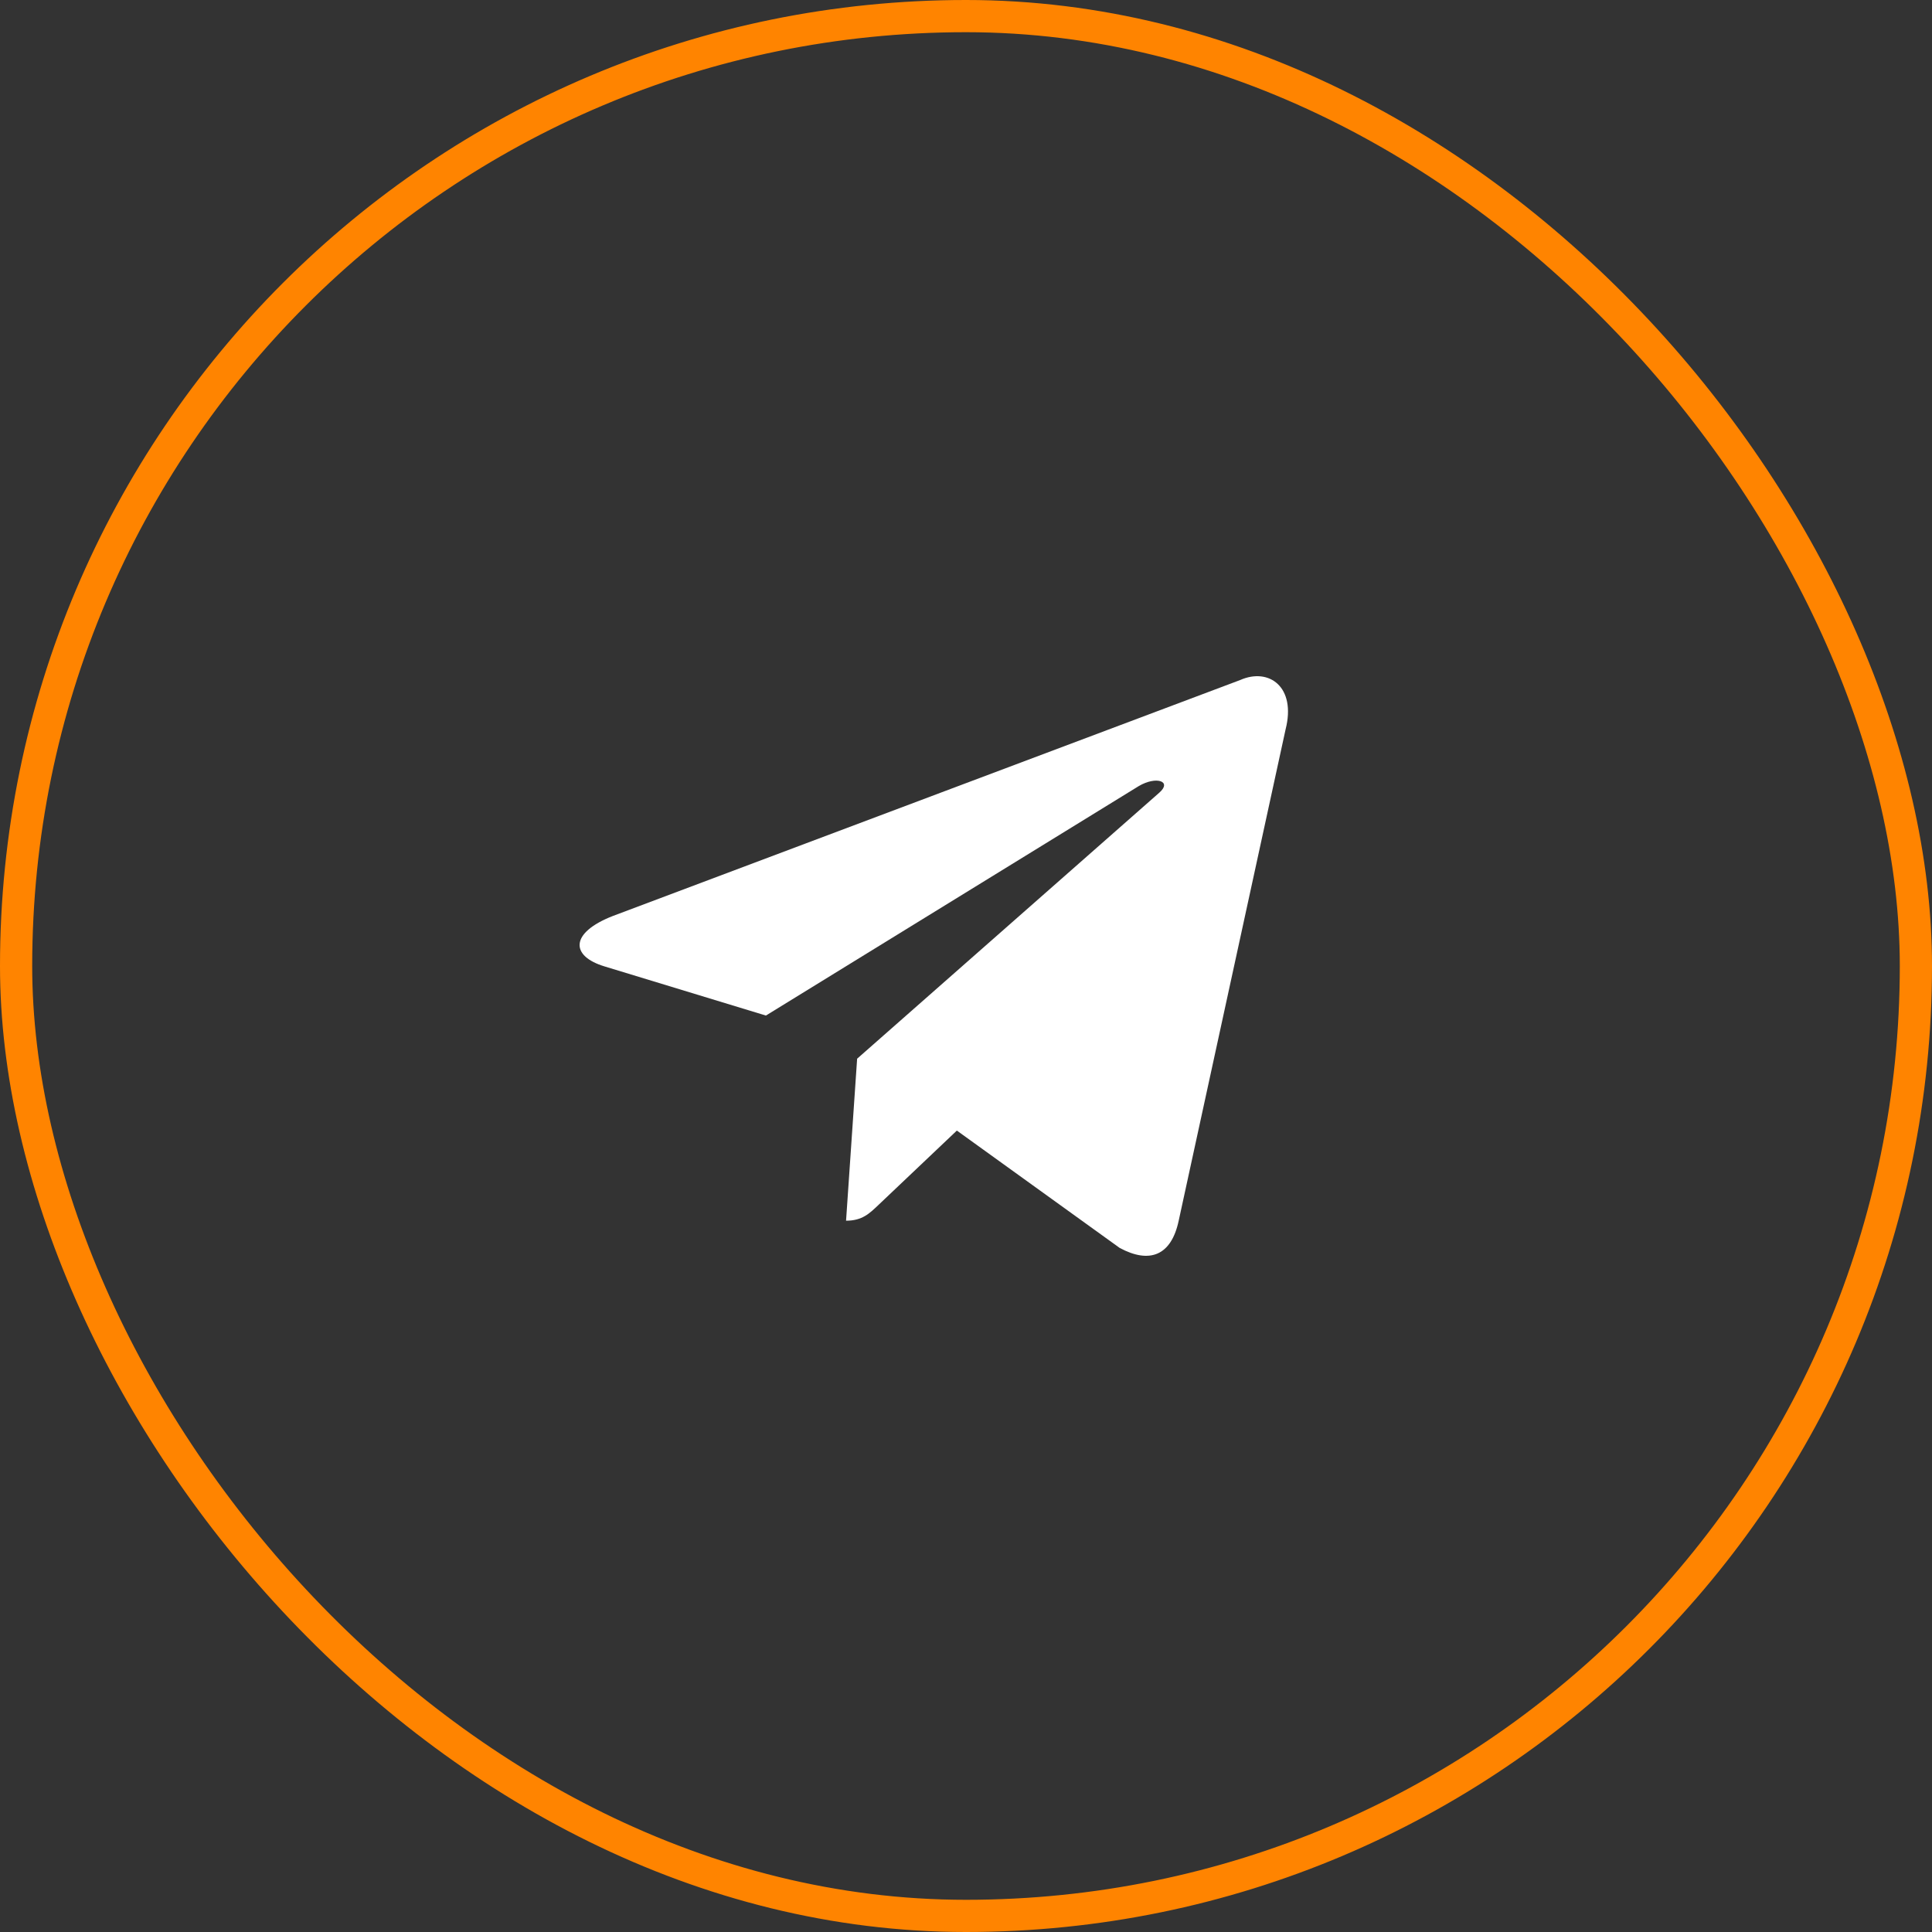
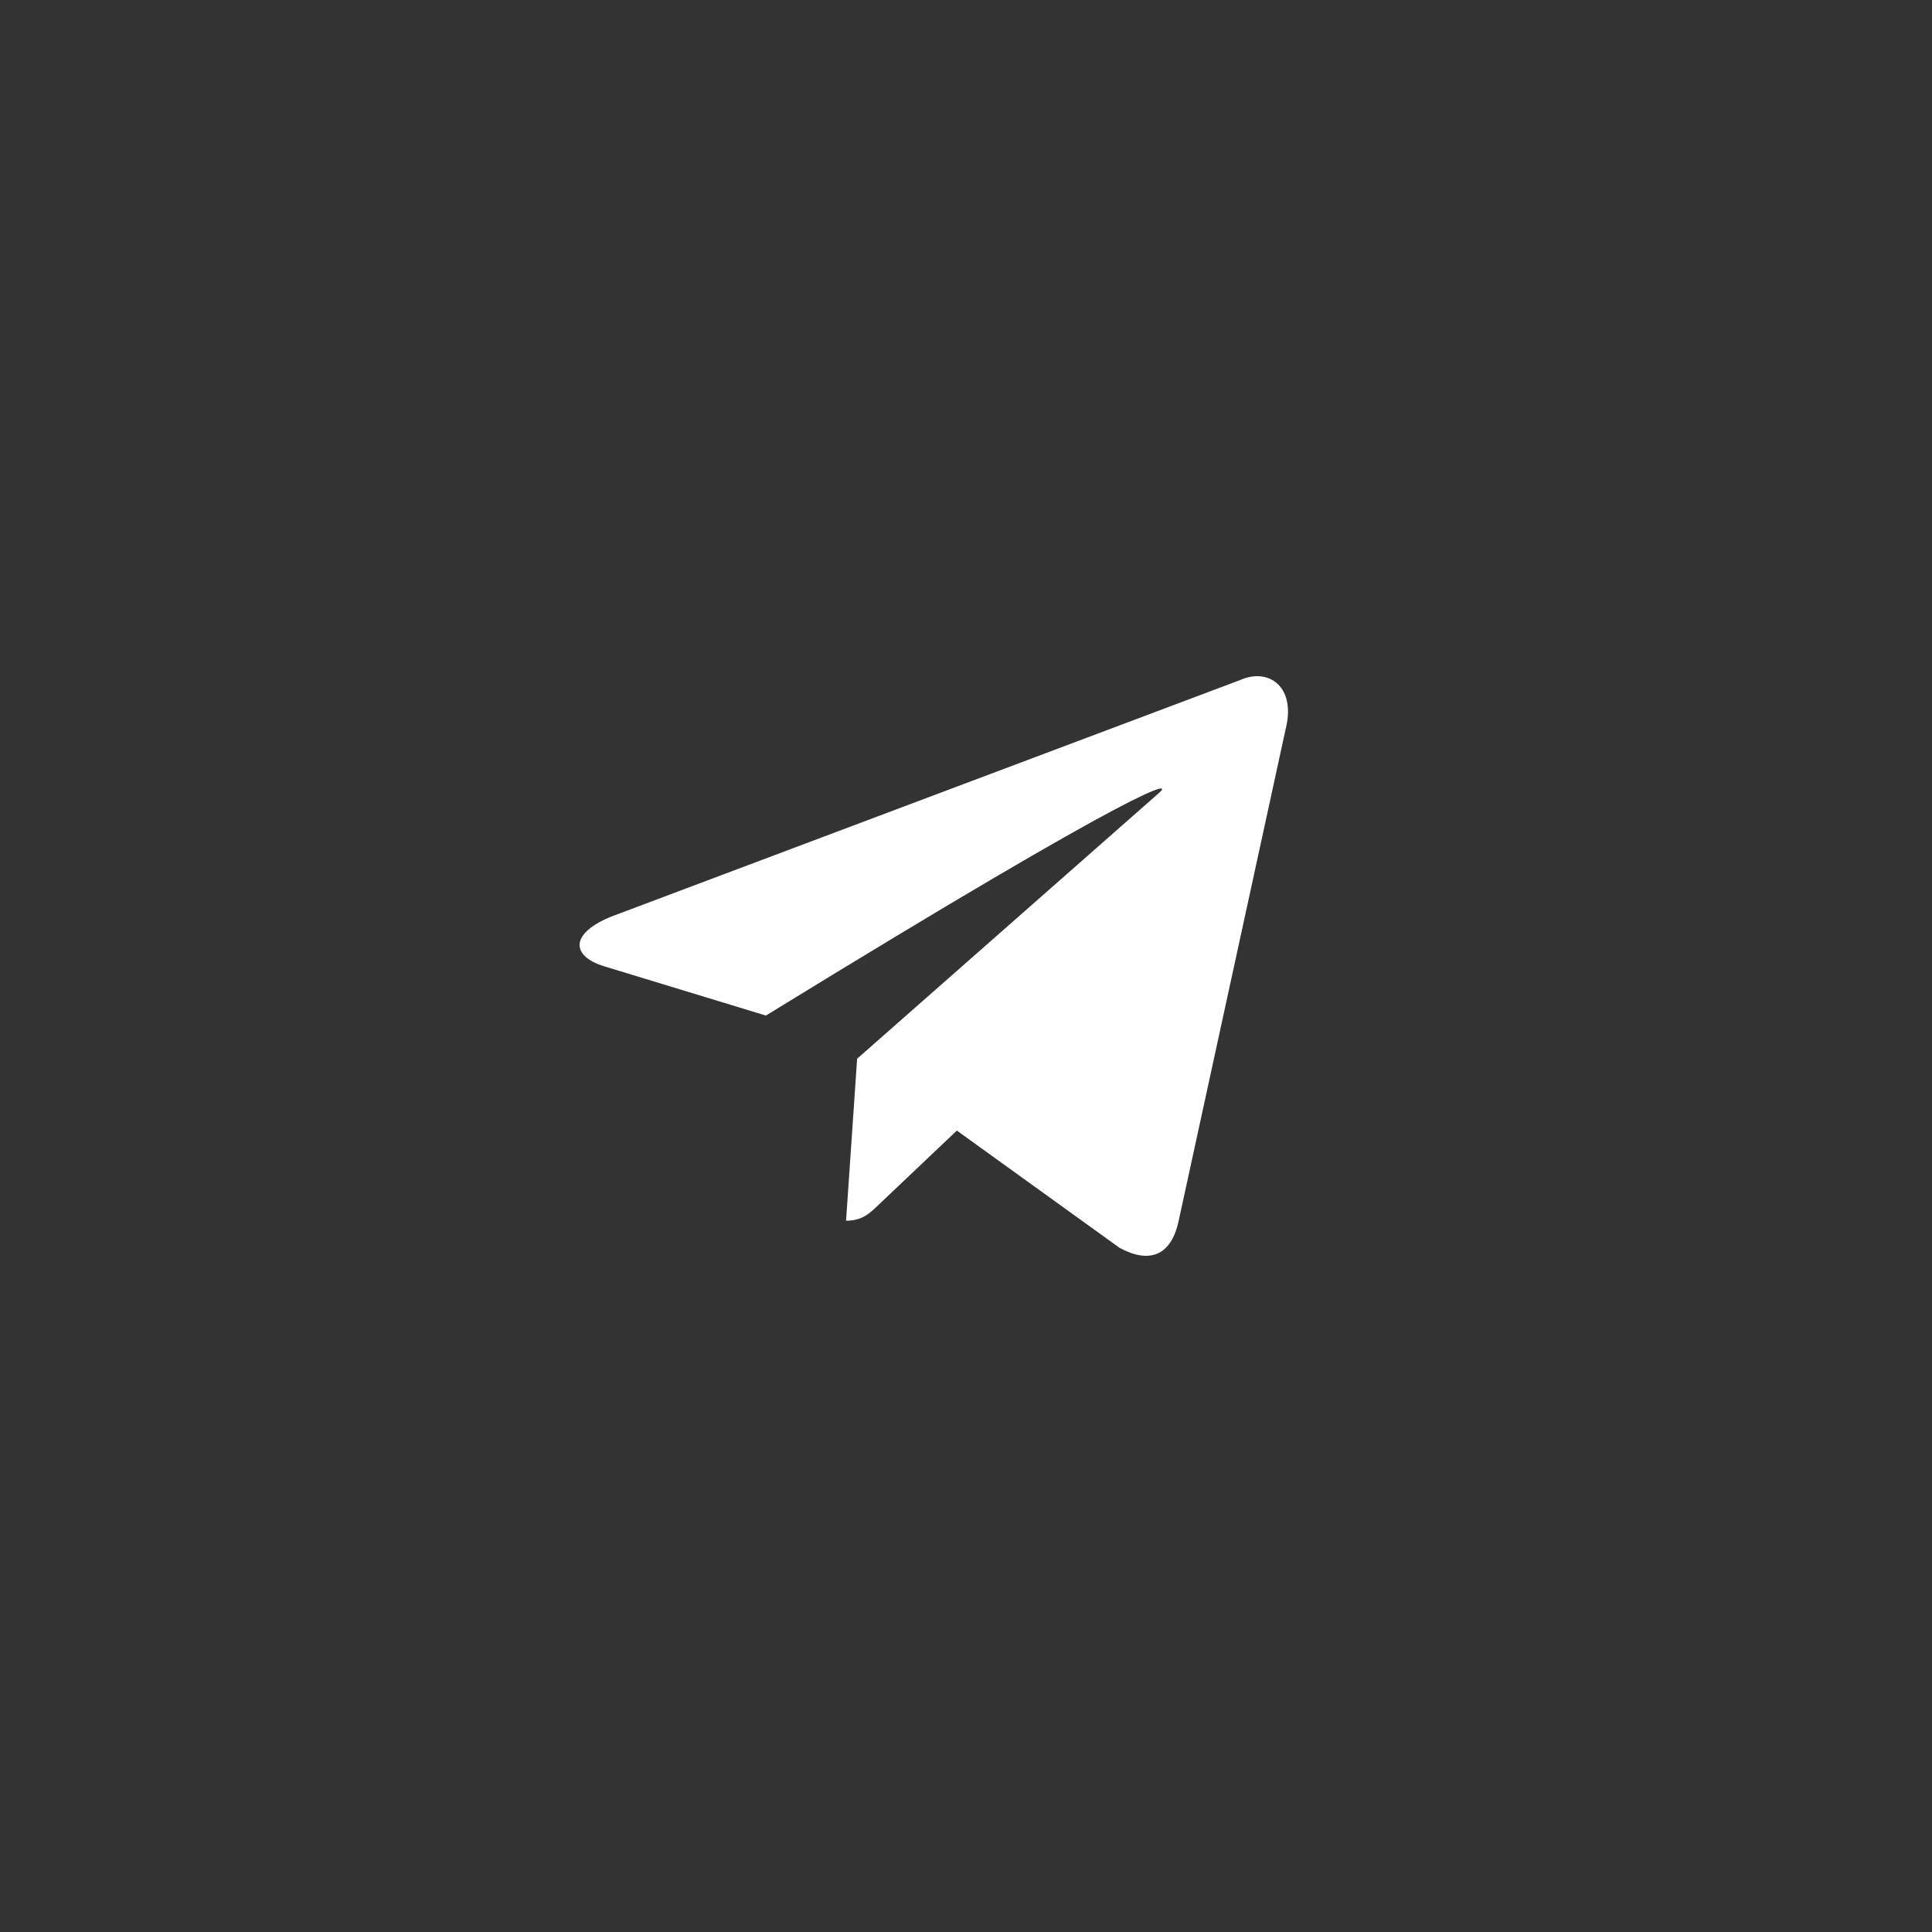
<svg xmlns="http://www.w3.org/2000/svg" width="60" height="60" viewBox="0 0 60 60" fill="none">
  <rect x="0" y="0" width="60" height="60" fill="#333333" stroke="none" />
-   <rect x="0.5" y="0.5" width="59" height="59" rx="29.5" stroke="#FF8400" />
-   <path d="M26.619 32.879L26.275 37.91C26.78 37.91 27.004 37.684 27.286 37.416L29.716 35.111L34.772 38.755C35.702 39.256 36.374 38.996 36.605 37.912L39.924 22.657C40.264 21.328 39.405 20.725 38.515 21.119L19.027 28.449C17.697 28.97 17.705 29.694 18.785 30.016L23.786 31.539L35.363 24.414C35.91 24.09 36.412 24.264 36 24.62L26.619 32.879L26.619 32.879Z" fill="white" />
+   <path d="M26.619 32.879L26.275 37.91C26.78 37.91 27.004 37.684 27.286 37.416L29.716 35.111L34.772 38.755C35.702 39.256 36.374 38.996 36.605 37.912L39.924 22.657C40.264 21.328 39.405 20.725 38.515 21.119L19.027 28.449C17.697 28.97 17.705 29.694 18.785 30.016L23.786 31.539C35.91 24.09 36.412 24.264 36 24.62L26.619 32.879L26.619 32.879Z" fill="white" />
</svg>